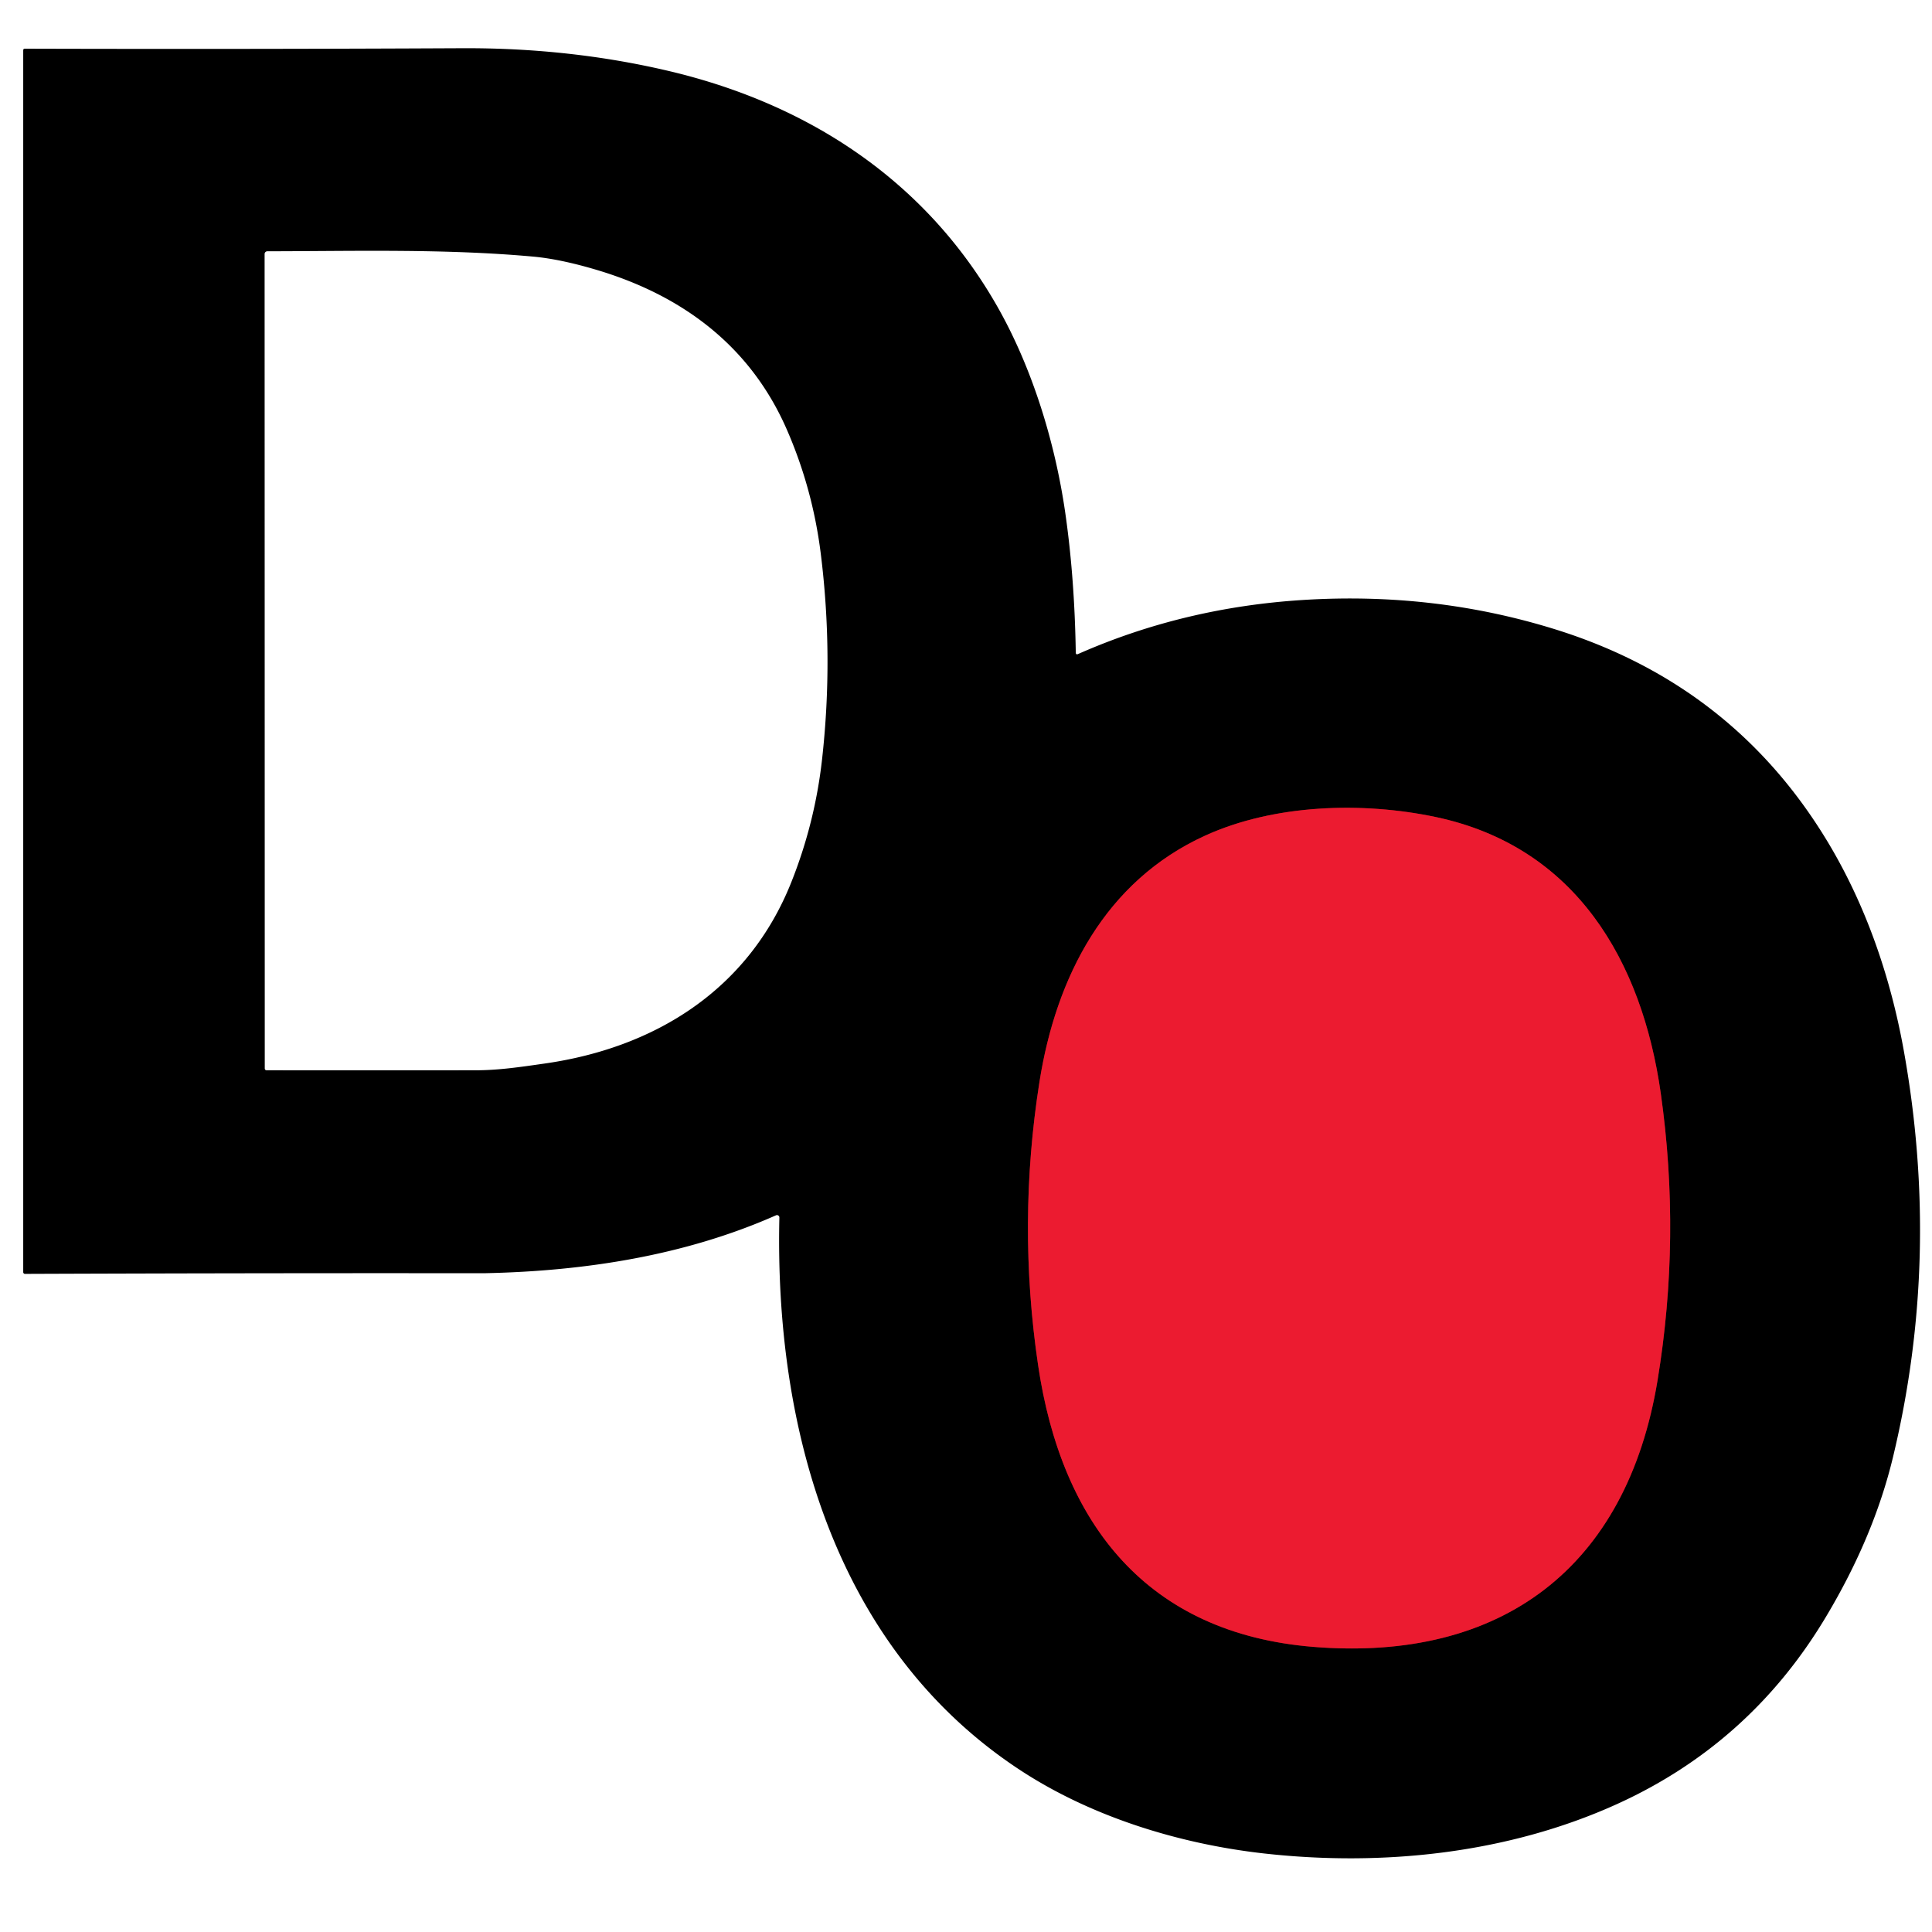
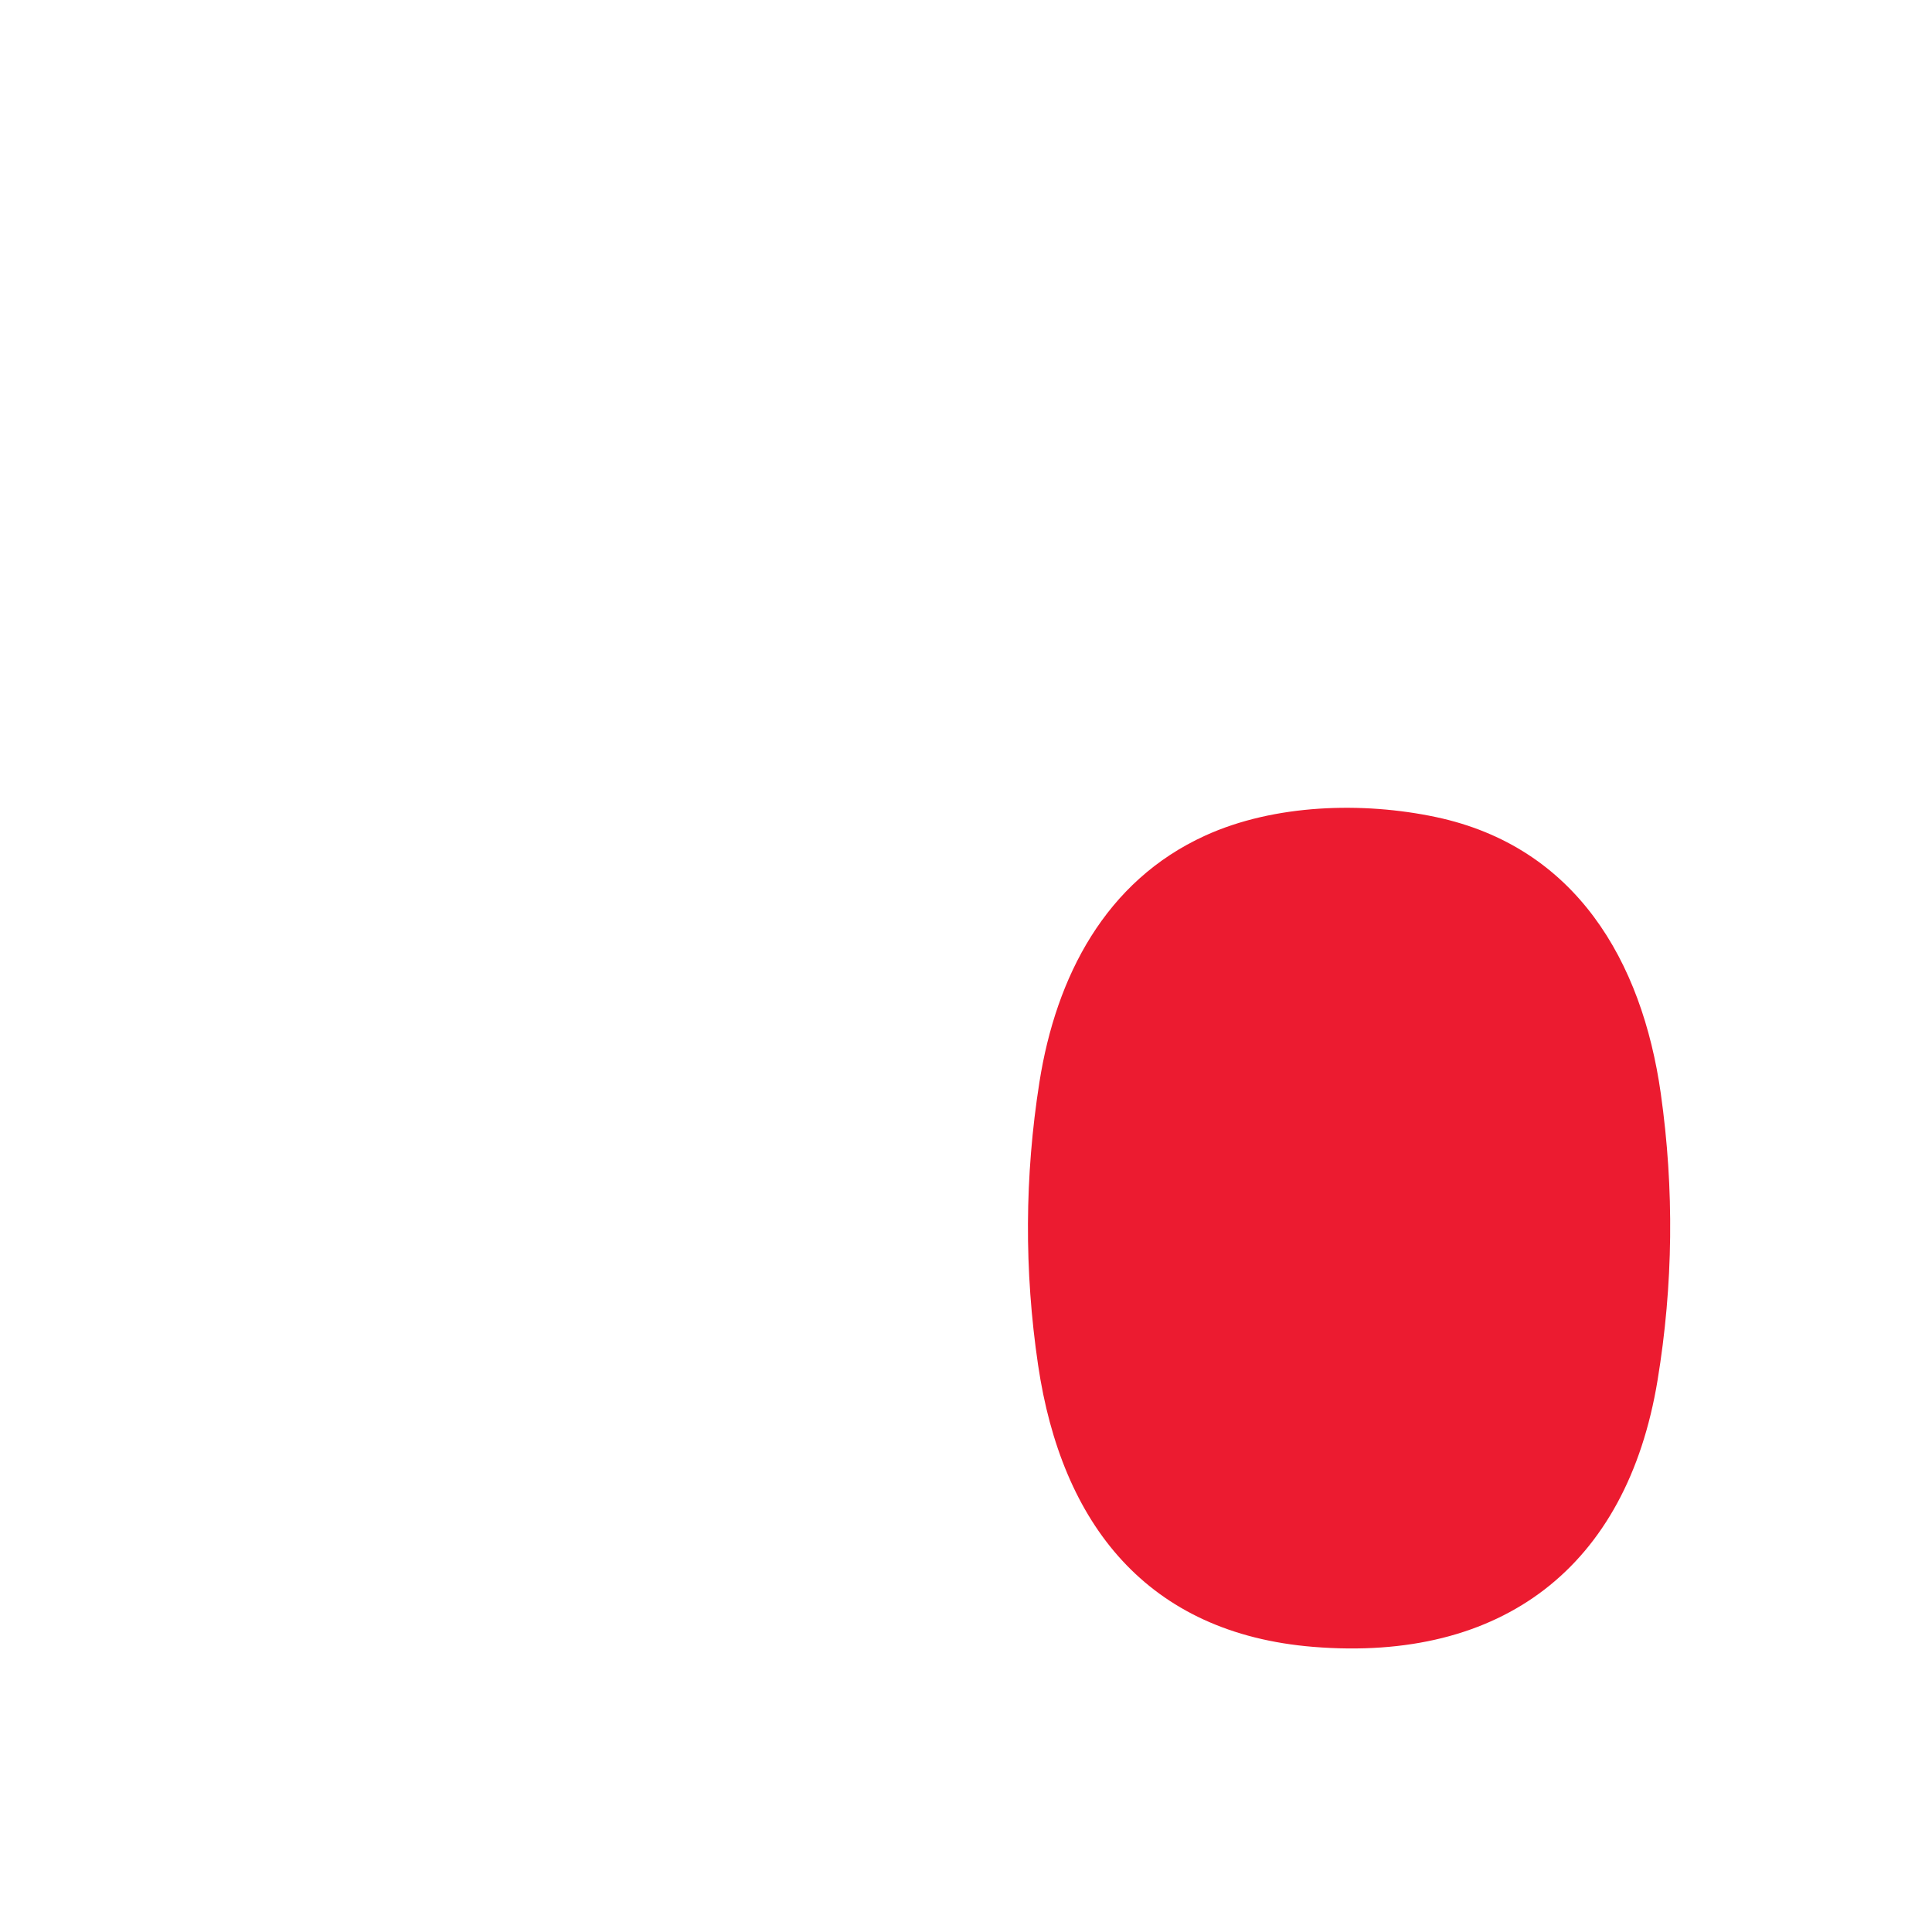
<svg xmlns="http://www.w3.org/2000/svg" data-bbox="6.01 12.477 490.893 468.454" viewBox="0 0 500 500" data-type="ugc">
  <g>
-     <path d="M311.91 216.25c-25.9 11.79-38.61 36.58-42.9 63.76q-5.77 36.59-.36 73.22c6.08 41.24 28.26 69.49 71.25 72.98 48.76 3.95 81.1-20.57 89.07-68.97q6.1-37.05.84-74.25c-4.85-34.26-21.99-63.87-58.22-71.54-18.96-4.01-41.79-3.35-59.68 4.8" fill="none" stroke-width="2" stroke="#760e18" />
-     <path d="M279.01 169.26q27.28-12.05 58.24-13.99 33.8-2.12 64.91 7.5 45.95 14.2 70.51 54.55c10.05 16.51 16.54 35.22 20.01 54.48q9.65 53.55-2.75 105.2-4.99 20.81-17.53 41.69-19.58 32.62-53.94 48.21c-28.26 12.82-60.7 16.22-91.45 12.76-22.05-2.49-44.98-9.59-63.53-21.91-47.56-31.57-63.03-88.42-61.78-142.65a.62.62 0 0 0-.87-.58c-23.56 10.44-49.5 14.43-75.08 14.98q-.28.01-20 0-49.66-.01-99.29.18a.45.45 0 0 1-.45-.45V13.04q0-.44.44-.44 56.39.16 113.05-.12 28.12-.14 53.82 5.95c36.27 8.61 66.49 28.61 84.89 61.08 9.02 15.92 14.83 35.03 17.45 53.01q2.44 16.81 2.75 36.35.01.65.6.39Zm-75.34-58c-9.43-21.69-27.05-34.8-49.28-41.42q-9.37-2.79-16.39-3.43c-22.86-2.07-45.92-1.41-68.81-1.38a.71.71 0 0 0-.71.71l.04 210.79a.46.46 0 0 0 .46.46q26.96.03 54.05 0c6.11 0 11.83-.88 17.8-1.73 28.75-4.06 52.86-19.16 63.92-46.85q6.16-15.42 8-31.91 2.98-26.64-.34-53.24-2.09-16.72-8.74-32Zm108.24 104.99c-25.9 11.79-38.61 36.58-42.9 63.76q-5.77 36.59-.36 73.22c6.08 41.24 28.26 69.49 71.25 72.98 48.76 3.95 81.1-20.57 89.07-68.97q6.1-37.05.84-74.25c-4.85-34.26-21.99-63.87-58.22-71.54-18.96-4.01-41.79-3.35-59.68 4.8Z" fill="#000000" />
    <path d="M269.01 280.01c4.29-27.18 17-51.97 42.9-63.76 17.89-8.15 40.72-8.81 59.68-4.8 36.23 7.67 53.37 37.28 58.22 71.54q5.26 37.2-.84 74.25c-7.97 48.4-40.31 72.92-89.07 68.97-42.99-3.49-65.17-31.74-71.25-72.98q-5.41-36.63.36-73.22Z" fill="#ec1b30" />
  </g>
</svg>